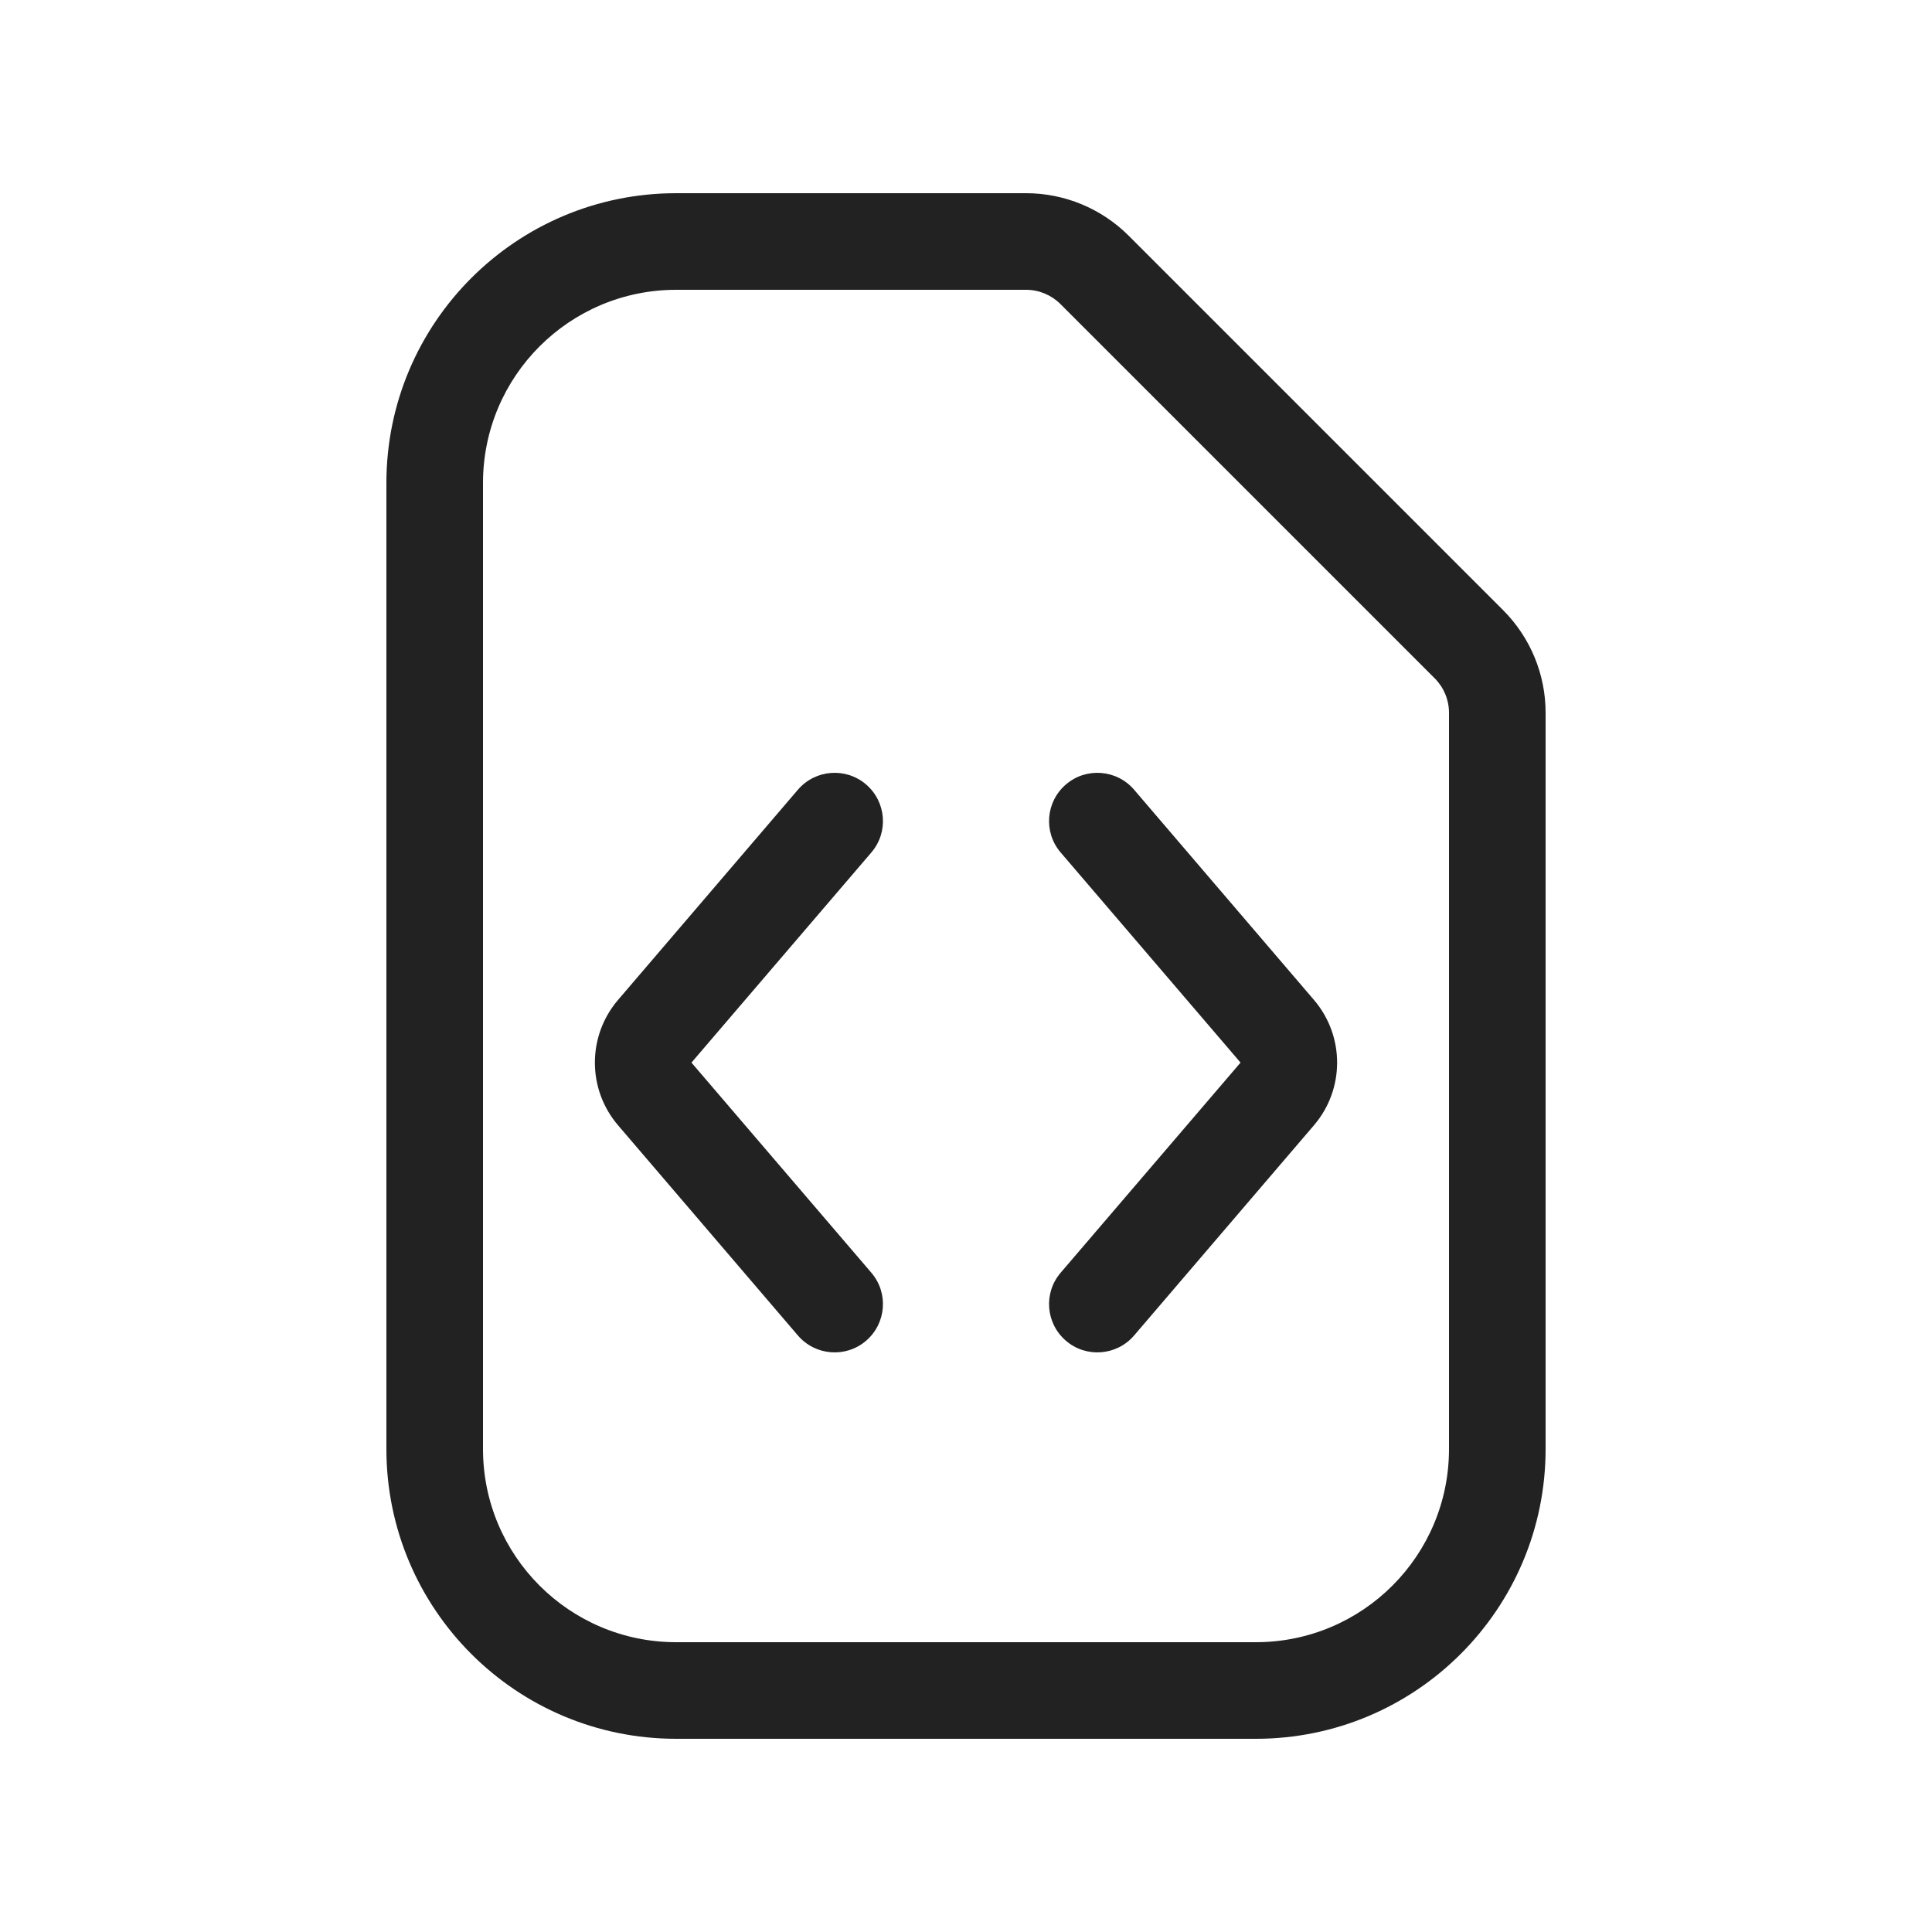
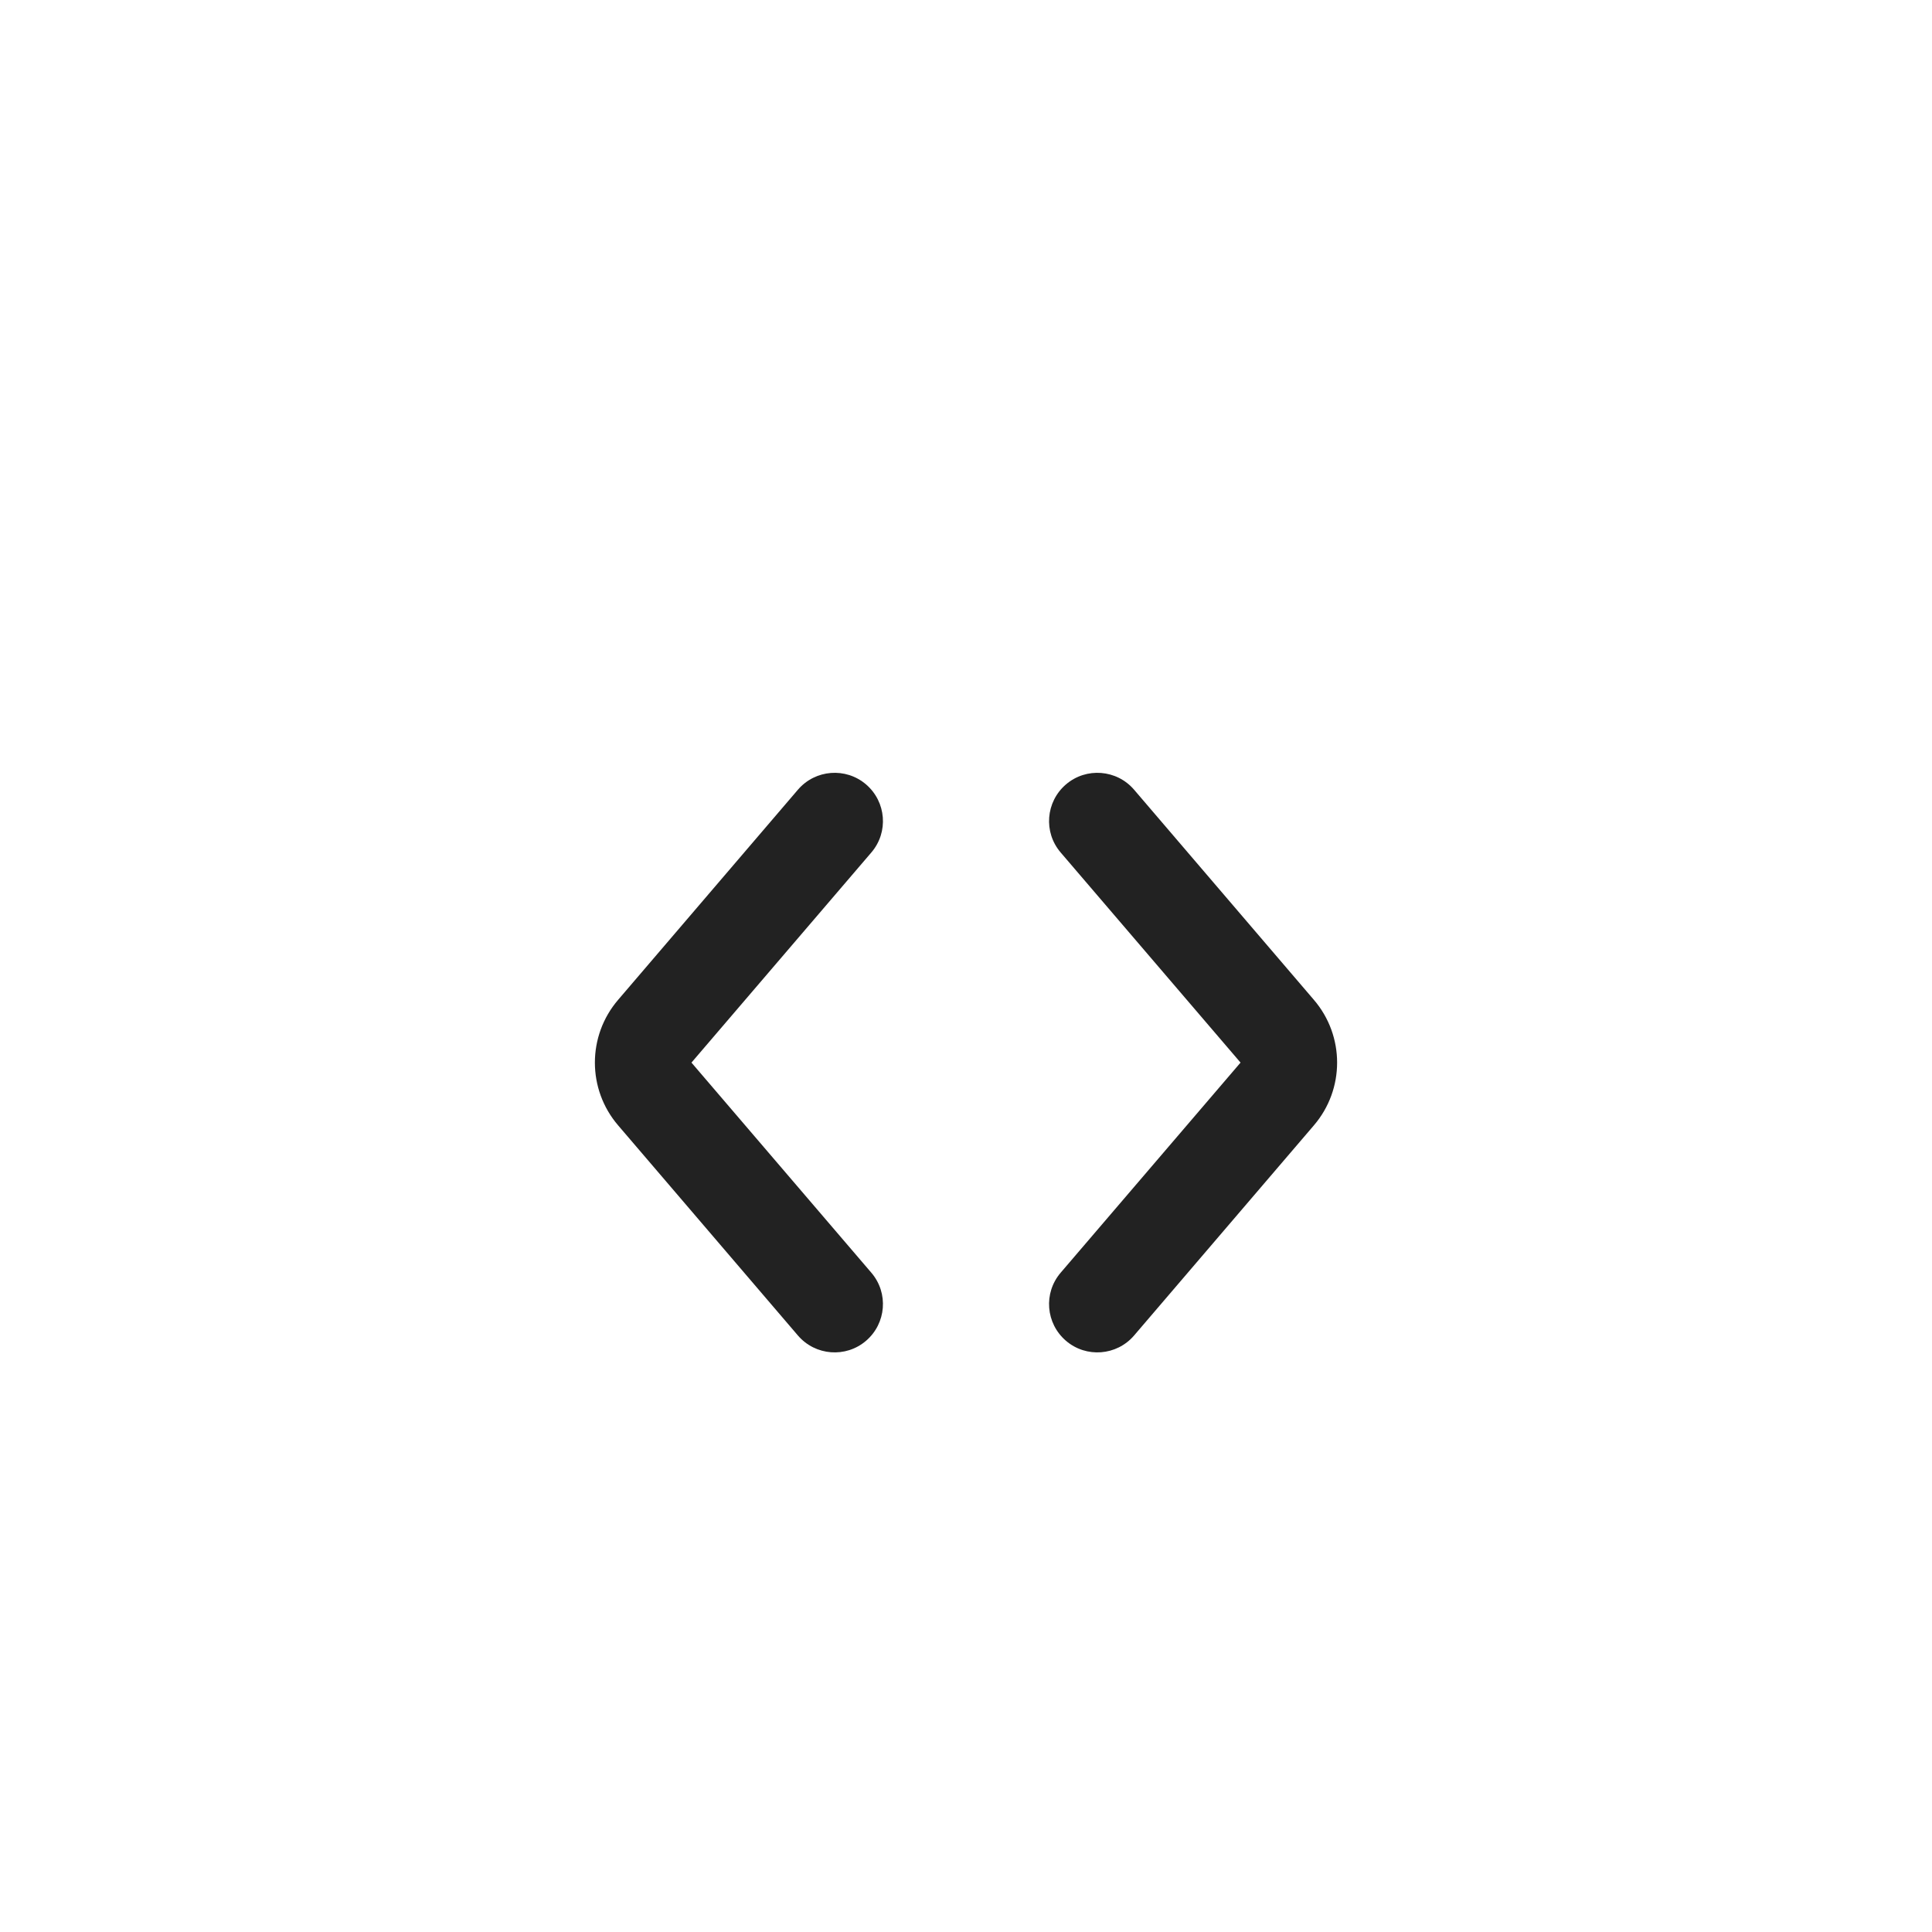
<svg xmlns="http://www.w3.org/2000/svg" width="20" height="20" viewBox="0 0 20 20" fill="none">
  <path d="M8.965 8.12C9.175 8.3 9.2 8.615 9.02 8.825L7.158 11L9.02 13.175C9.2 13.385 9.175 13.7 8.965 13.88C8.756 14.059 8.44 14.035 8.26 13.825L6.399 11.65C6.078 11.276 6.078 10.724 6.399 10.35L8.26 8.175C8.44 7.965 8.756 7.941 8.965 8.12Z" fill="#222222" />
  <path d="M10.98 8.825C10.8 8.615 10.825 8.3 11.035 8.12C11.244 7.941 11.56 7.965 11.74 8.175L13.601 10.35C13.922 10.724 13.922 11.276 13.601 11.65L11.74 13.825C11.56 14.035 11.244 14.059 11.035 13.88C10.825 13.7 10.8 13.385 10.98 13.175L12.842 11L10.98 8.825Z" fill="#222222" />
-   <path fill-rule="evenodd" clip-rule="evenodd" d="M4 5C4 3.343 5.343 2 7 2H10.622C11.02 2 11.401 2.158 11.683 2.439L15.561 6.317C15.842 6.599 16 6.98 16 7.378V15C16 16.657 14.657 18 13 18H7C5.343 18 4 16.657 4 15V5ZM7 3C5.895 3 5 3.895 5 5V15C5 16.105 5.895 17 7 17H13C14.105 17 15 16.105 15 15V7.378C15 7.245 14.947 7.118 14.854 7.024L10.976 3.146C10.882 3.053 10.755 3 10.622 3H7Z" fill="#222222" />
</svg>